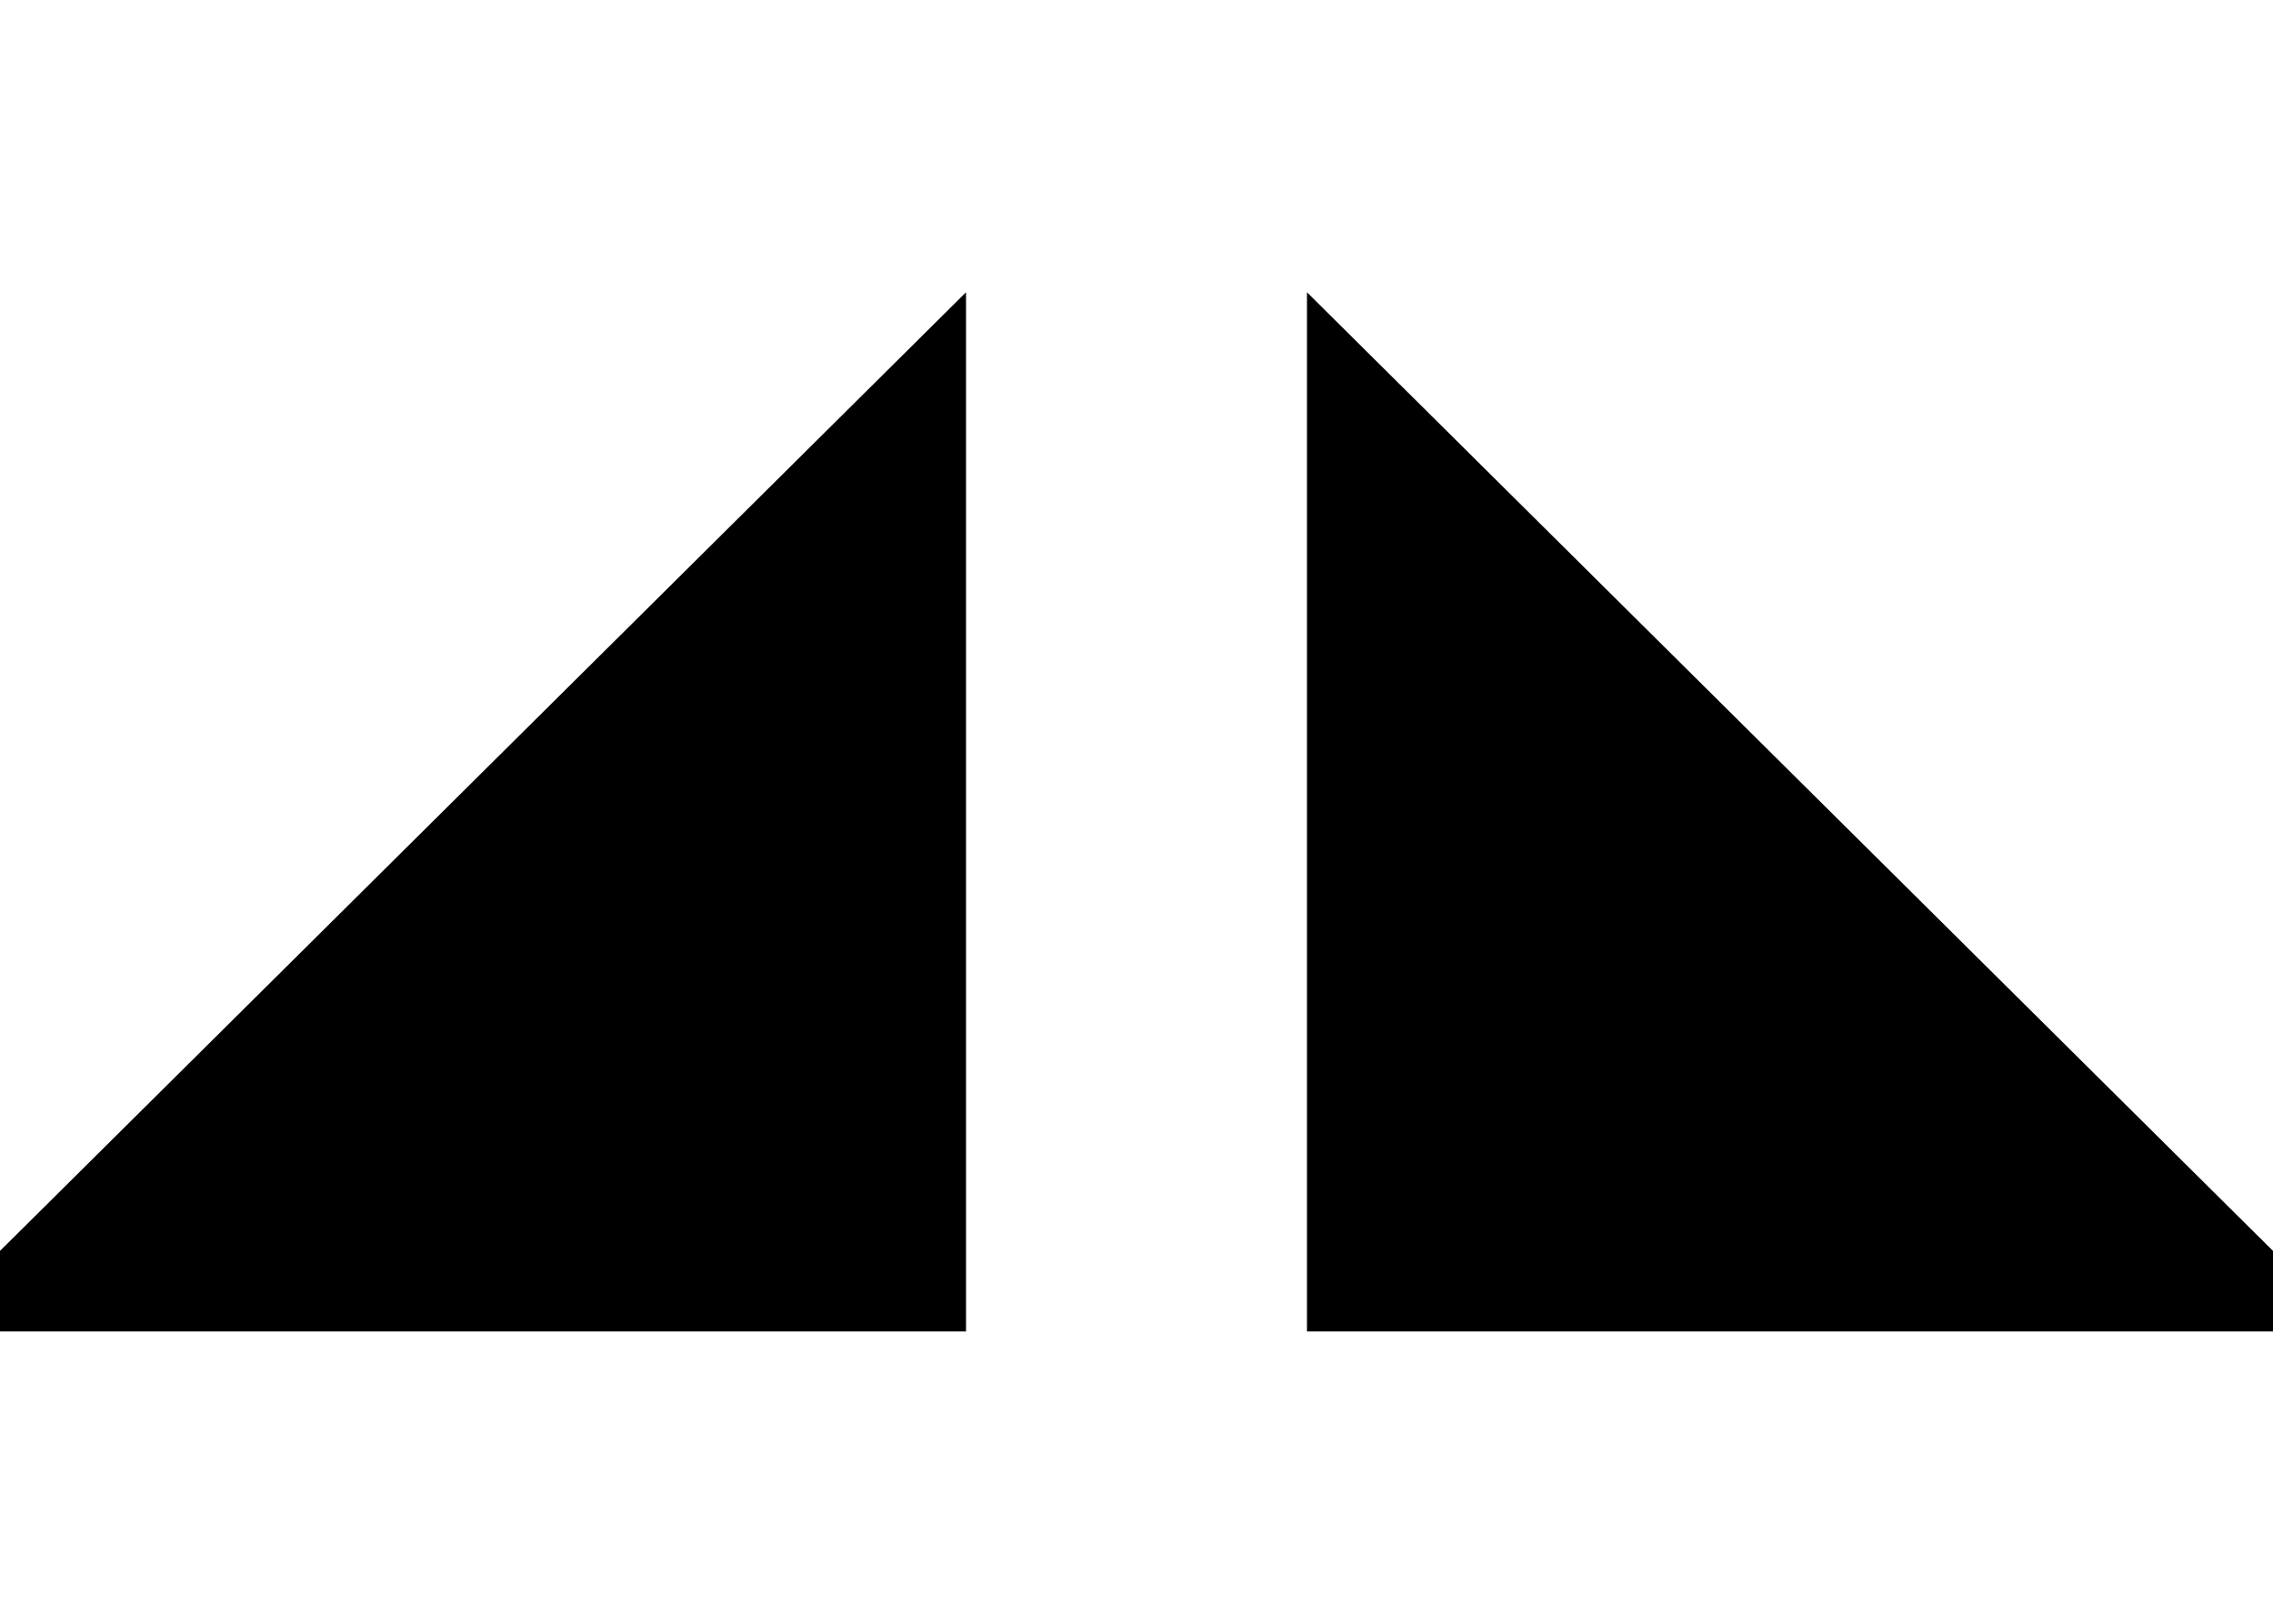
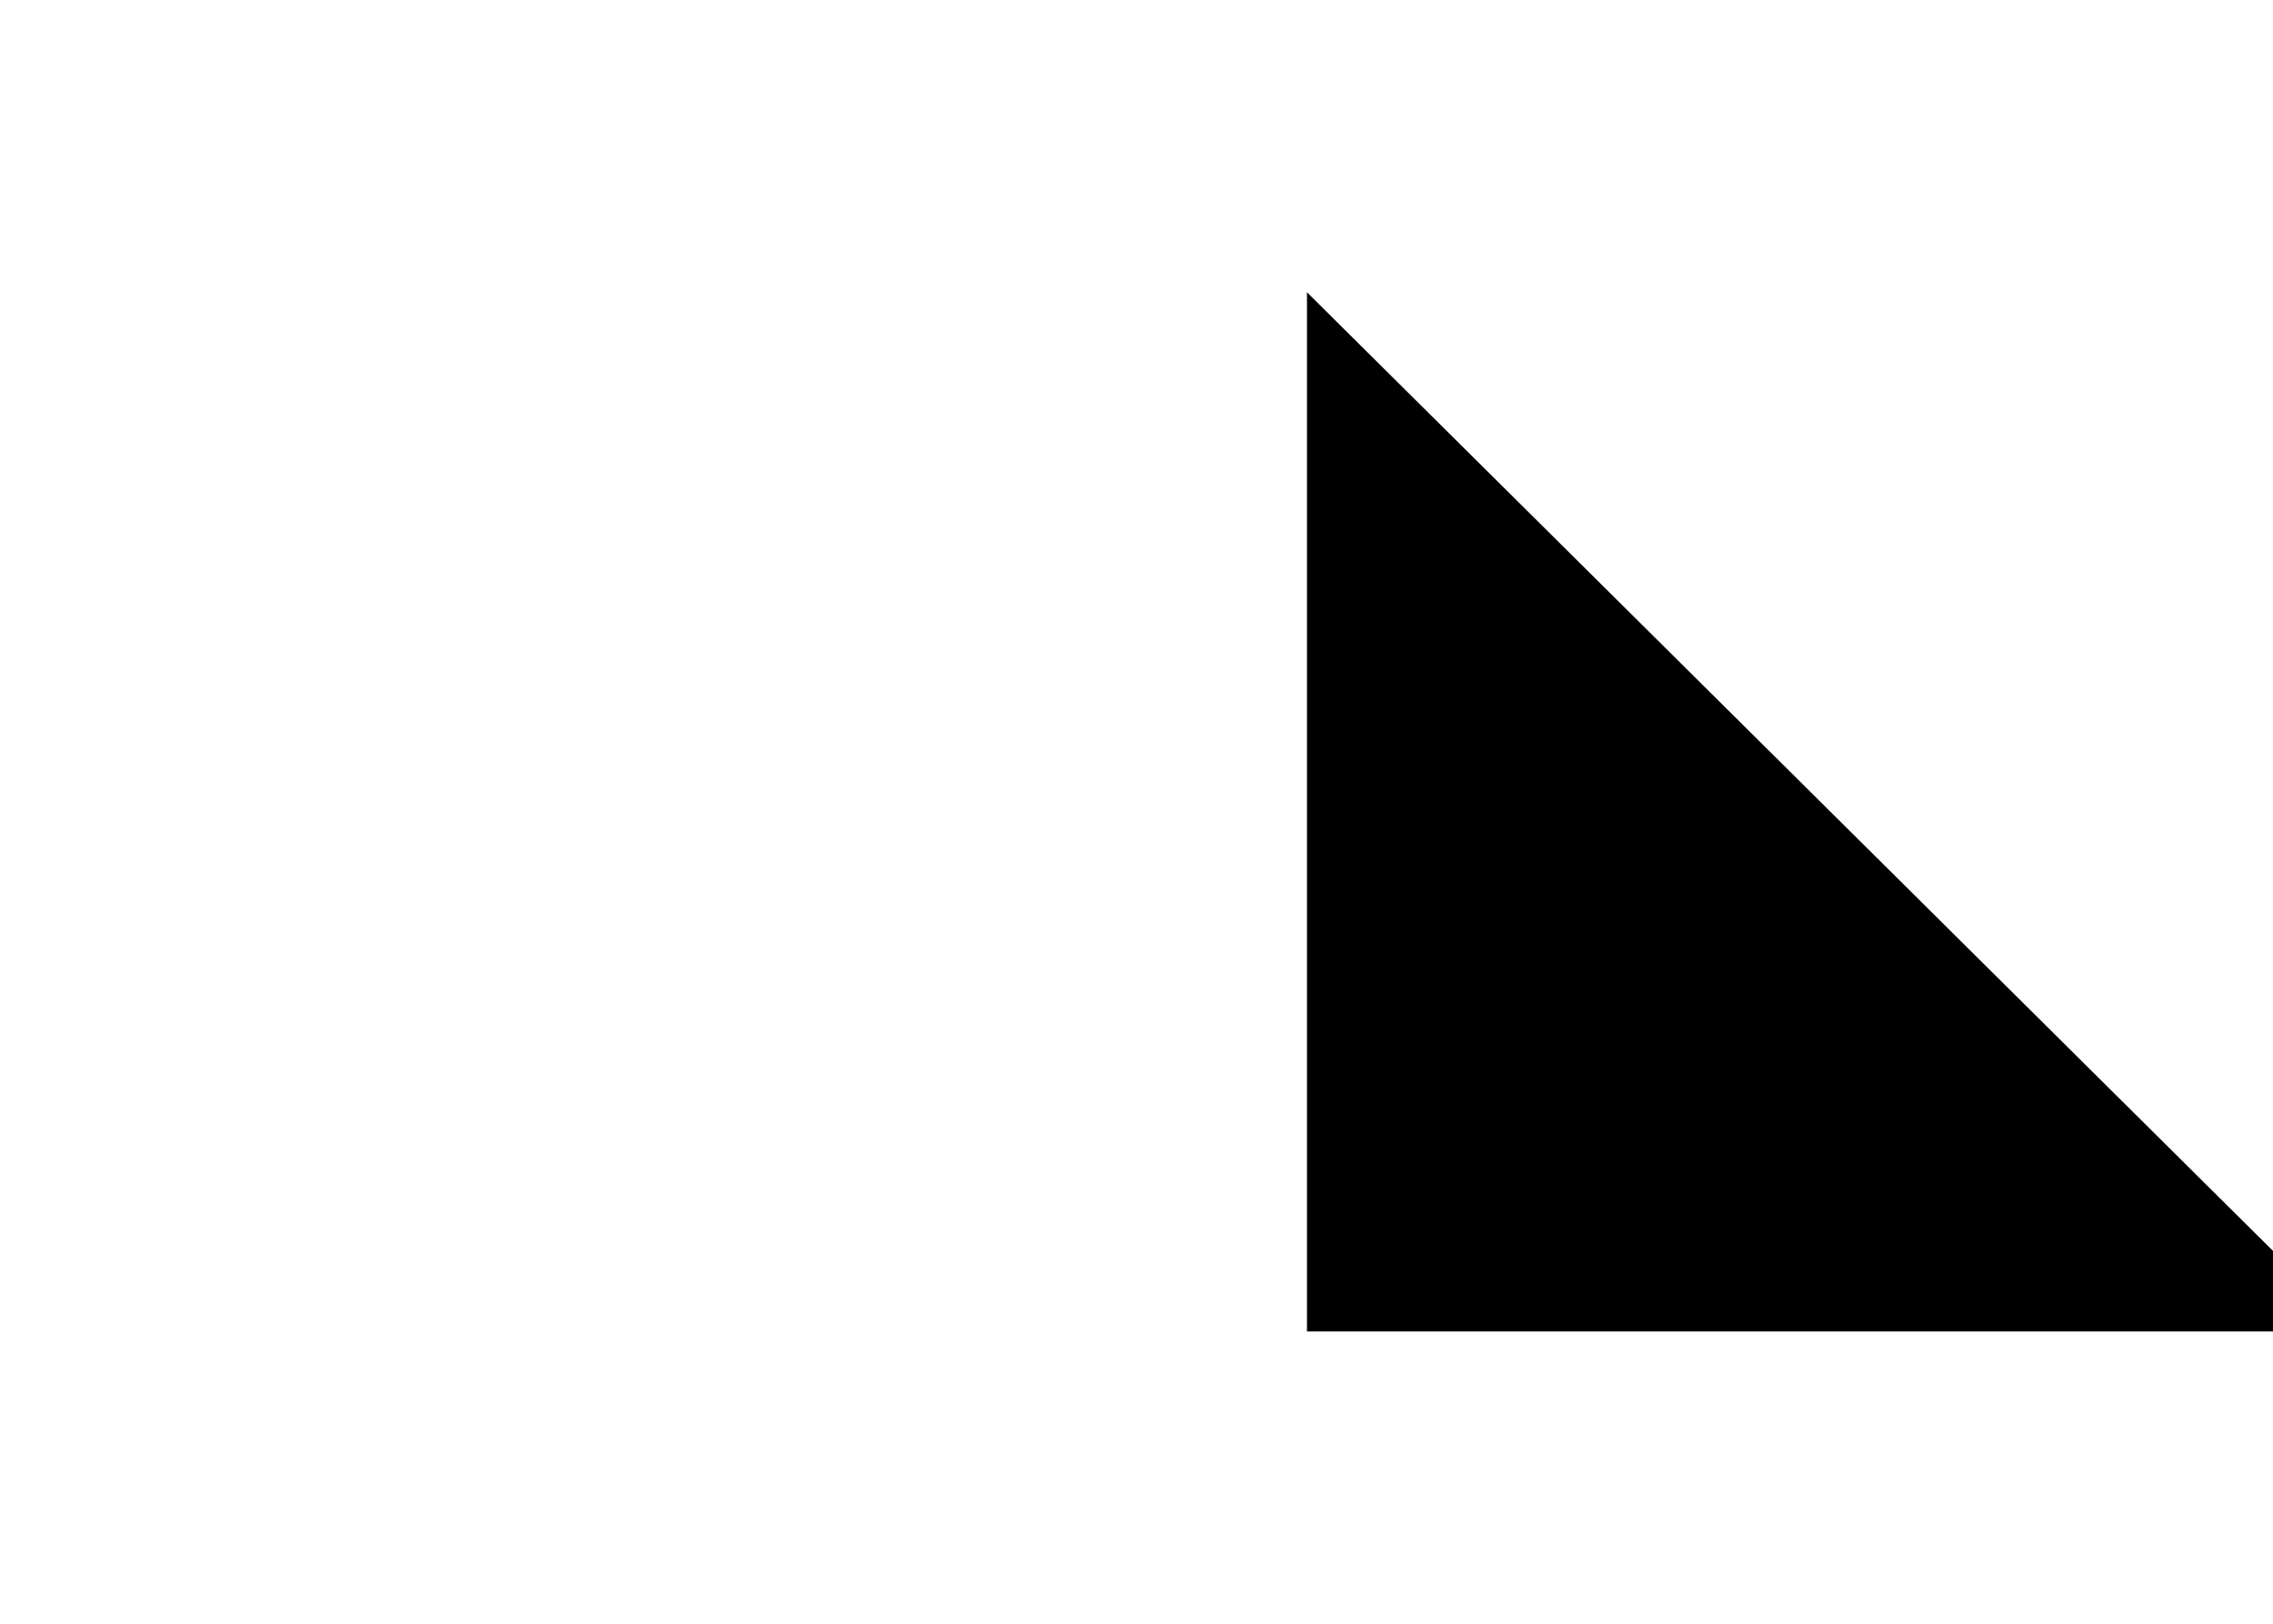
<svg xmlns="http://www.w3.org/2000/svg" id="_レイヤー_1" version="1.1" viewBox="0 0 28 20">
  <defs>
    <style>
      .st0 {
        fill-rule: evenodd;
      }
    </style>
  </defs>
-   <polygon class="st0" points="11.9 3.6 11.9 16.4 -1 16.4 11.9 3.6" />
  <polygon class="st0" points="16.1 3.6 16.1 16.4 29 16.4 16.1 3.6" />
</svg>